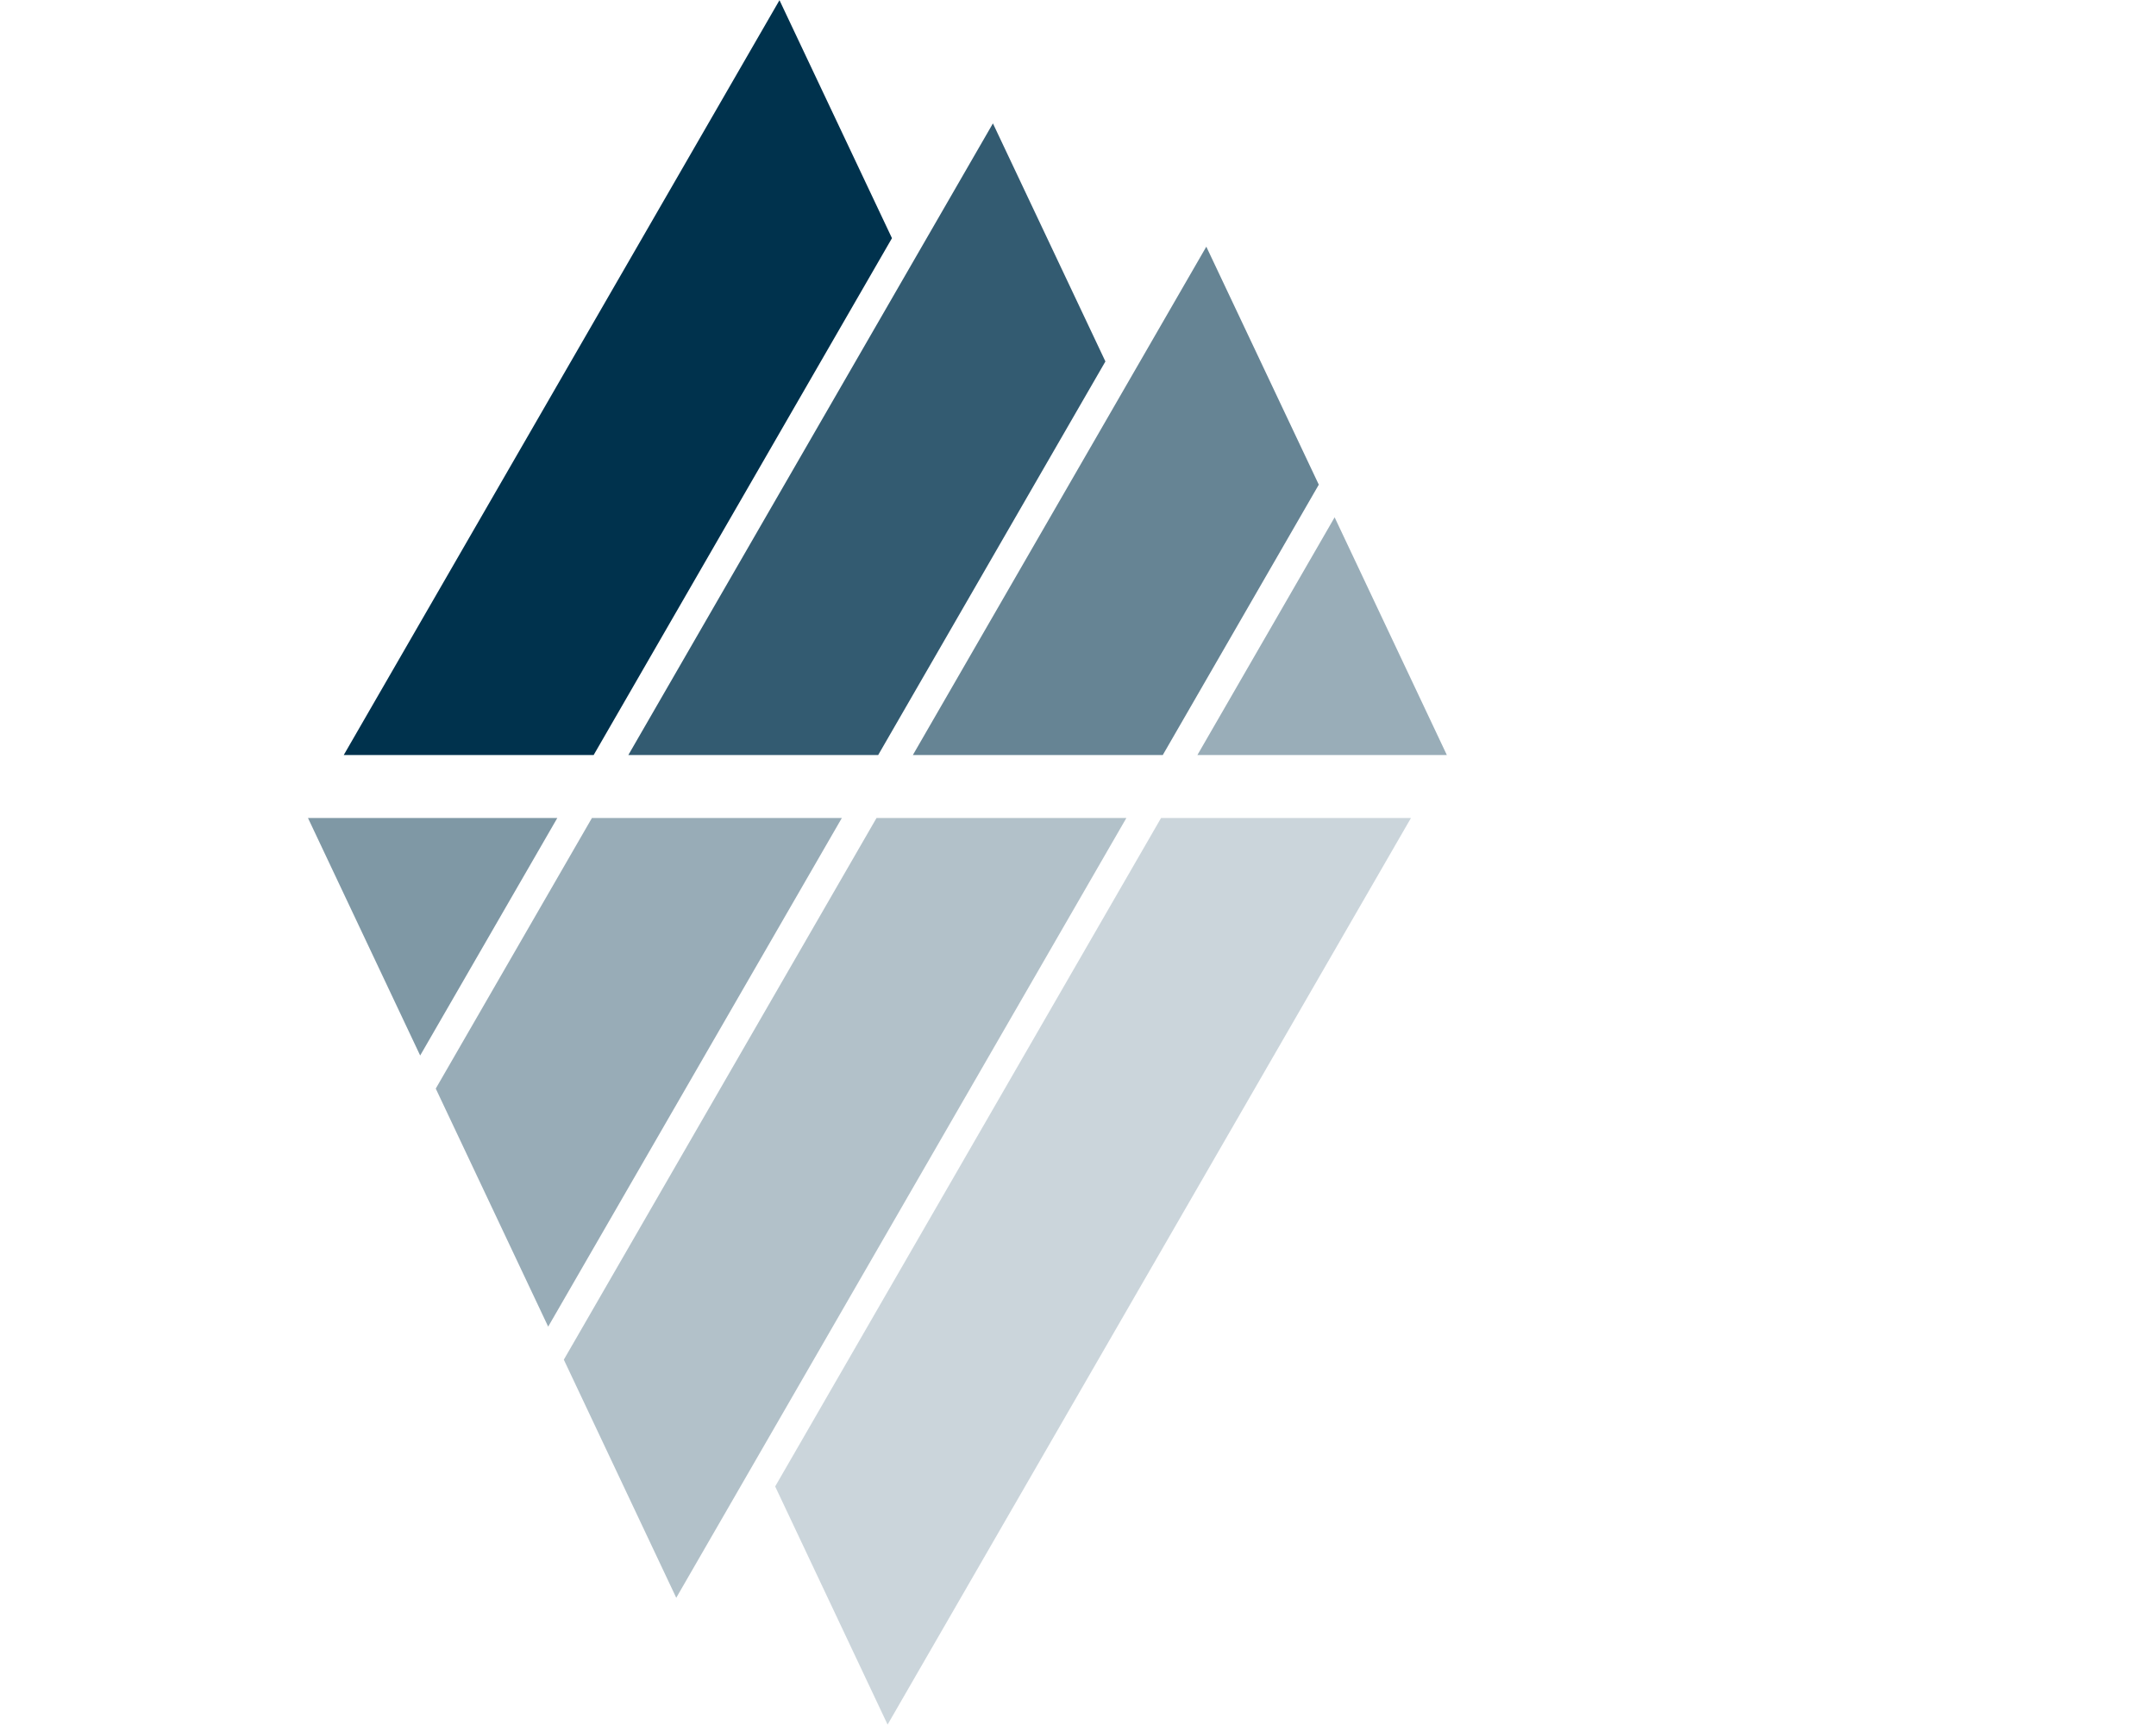
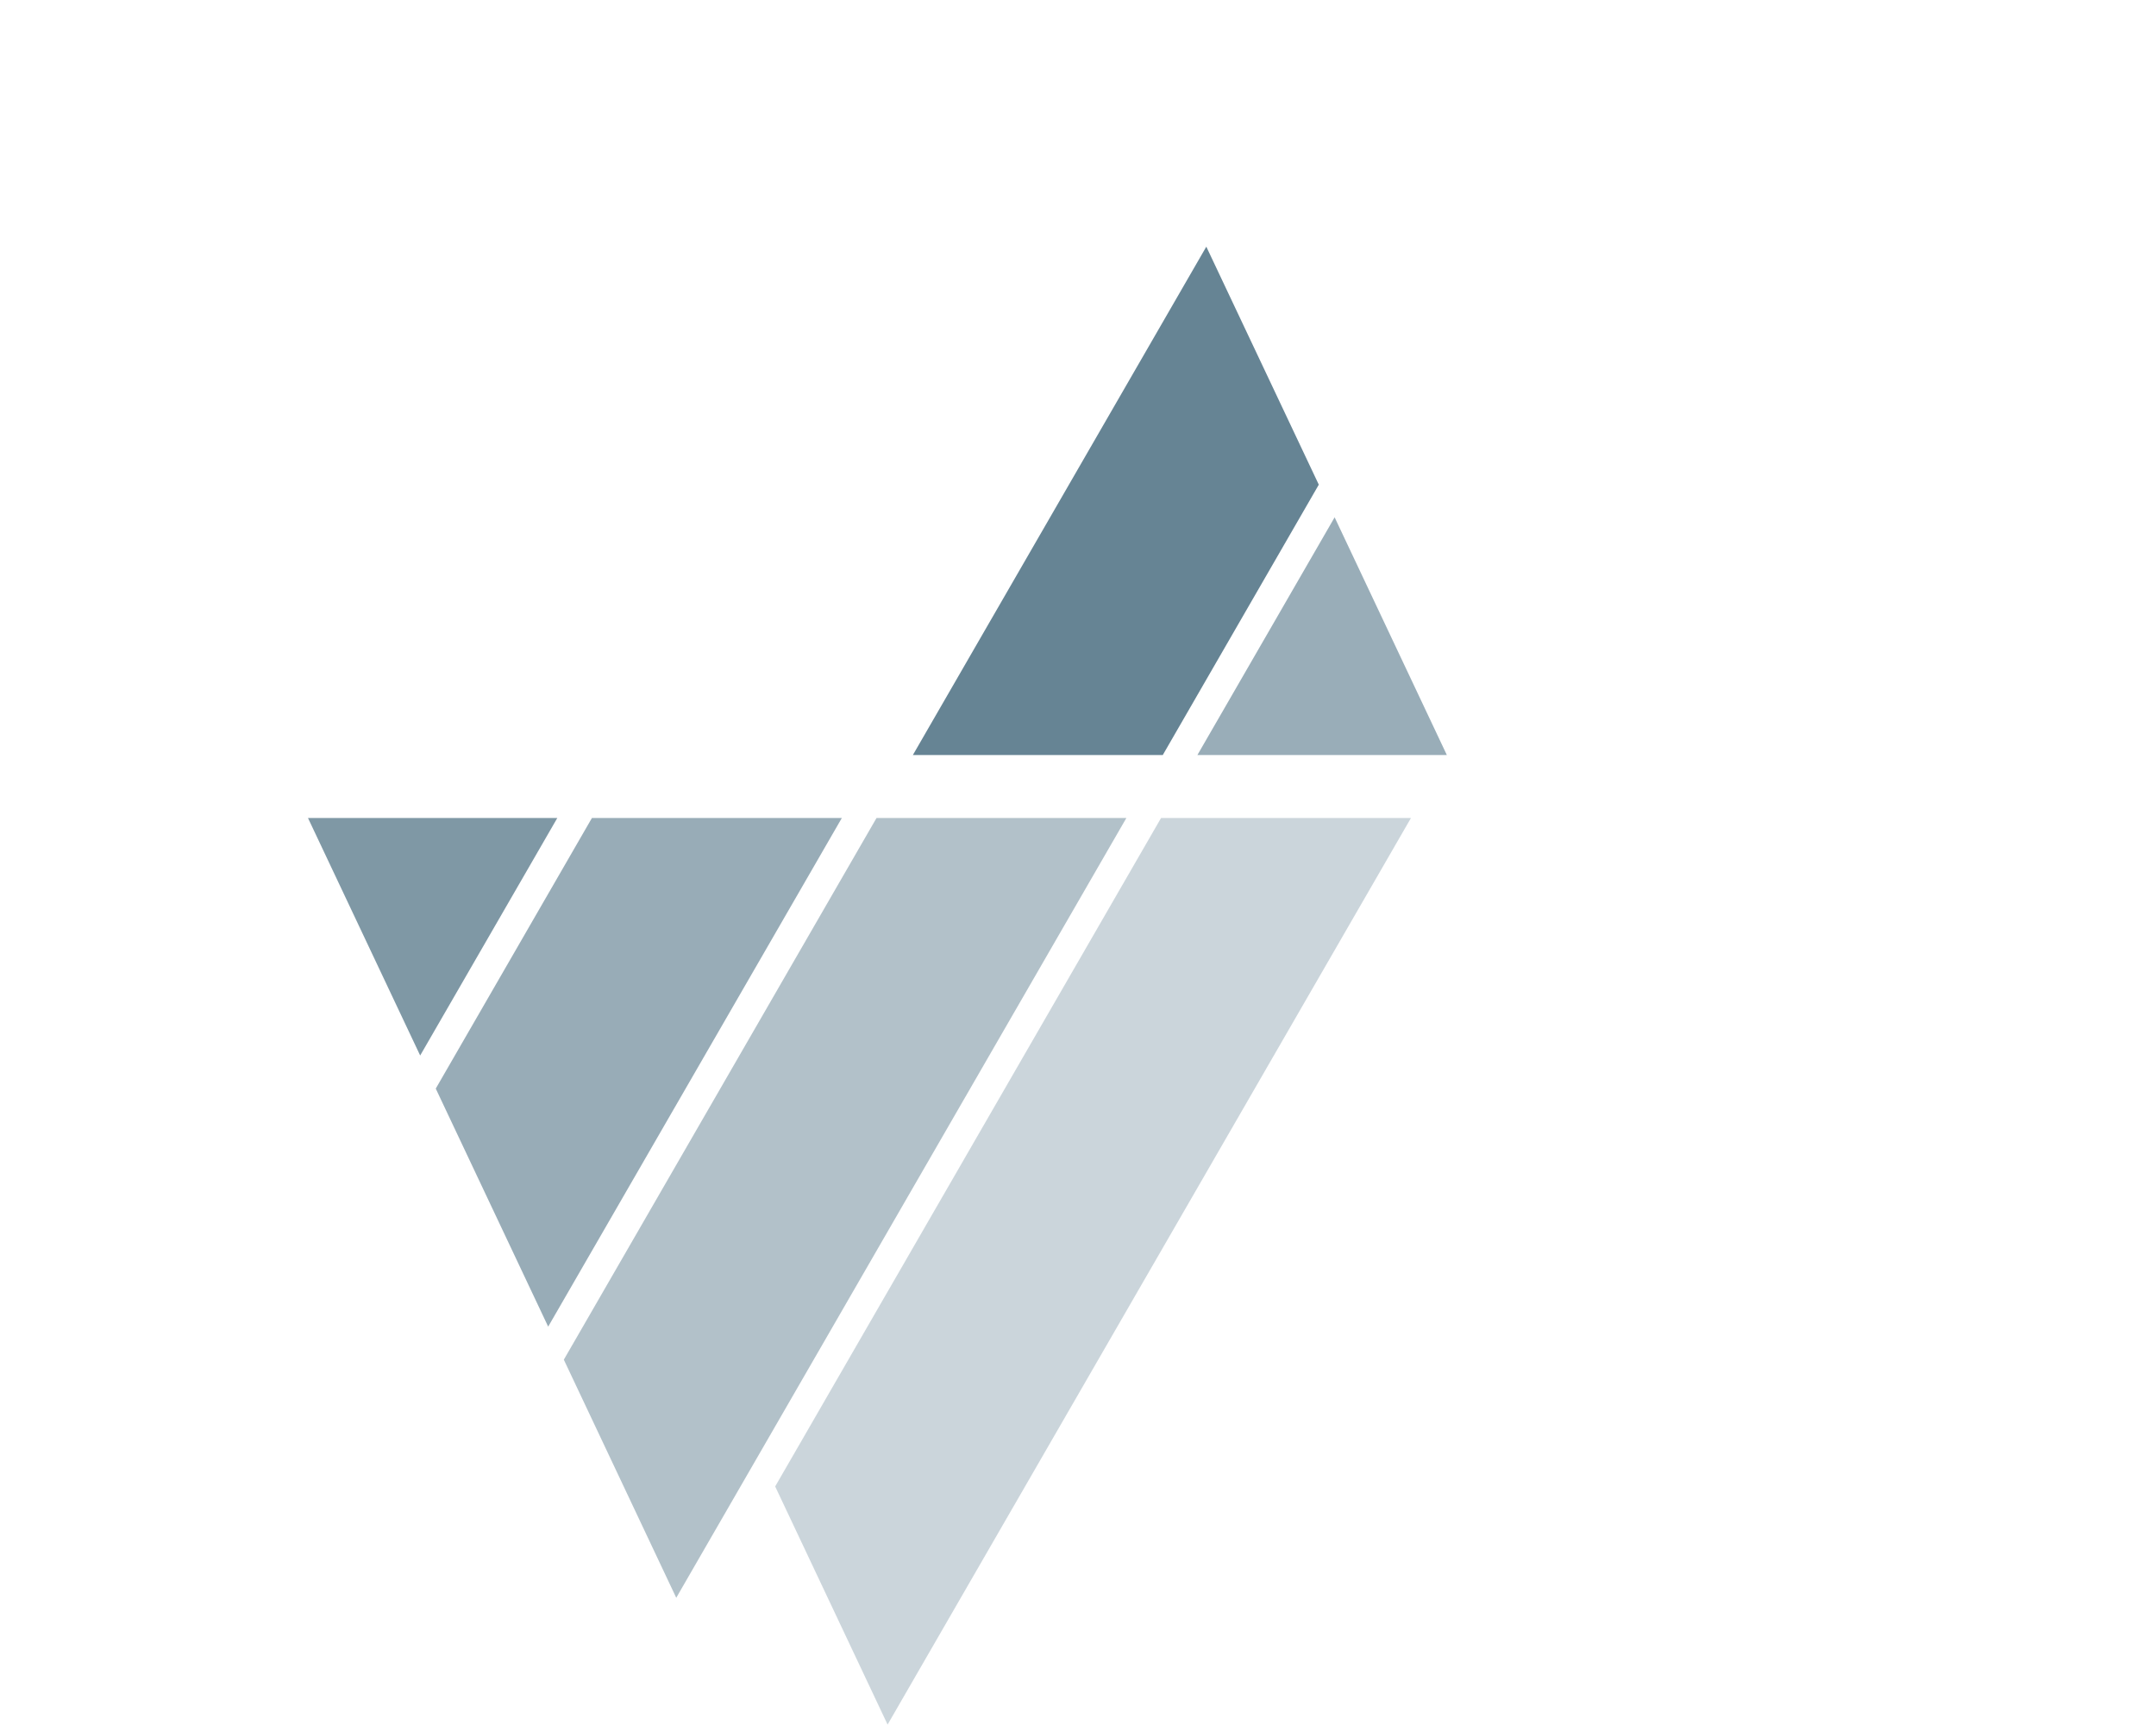
<svg xmlns="http://www.w3.org/2000/svg" id="a01ef00c-443a-4066-9aeb-cea385df029c" data-name="Logo Client" width="35" height="28" viewBox="0 0 35 28">
  <rect width="35" height="28" fill="none" />
  <polygon points="6.821 17.133 9.047 13.278 5 13.278 6.821 17.133" fill="#00324d" opacity="0.5" />
-   <polygon points="14.48 3.866 12.654 0.003 5.58 12.256 9.637 12.256 14.48 3.866" fill="#00324d" />
  <polygon points="7.074 17.67 8.899 21.534 13.666 13.278 9.609 13.278 7.074 17.67" fill="#335b71" opacity="0.5" />
-   <polygon points="17.945 5.867 16.119 2.003 10.2 12.256 14.256 12.256 17.945 5.867" fill="#335b71" />
  <polygon points="21.409 7.867 19.583 4.004 14.819 12.256 18.876 12.256 21.409 7.867" fill="#668494" />
  <polygon points="9.153 22.07 10.978 25.935 18.285 13.278 14.229 13.278 9.153 22.07" fill="#668494" opacity="0.5" />
  <polygon points="12.584 24.128 14.409 27.993 22.905 13.278 18.848 13.278 12.584 24.128" fill="#99adb8" opacity="0.5" />
  <polygon points="21.666 8.397 19.438 12.256 23.488 12.256 21.666 8.397" fill="#99adb8" />
</svg>